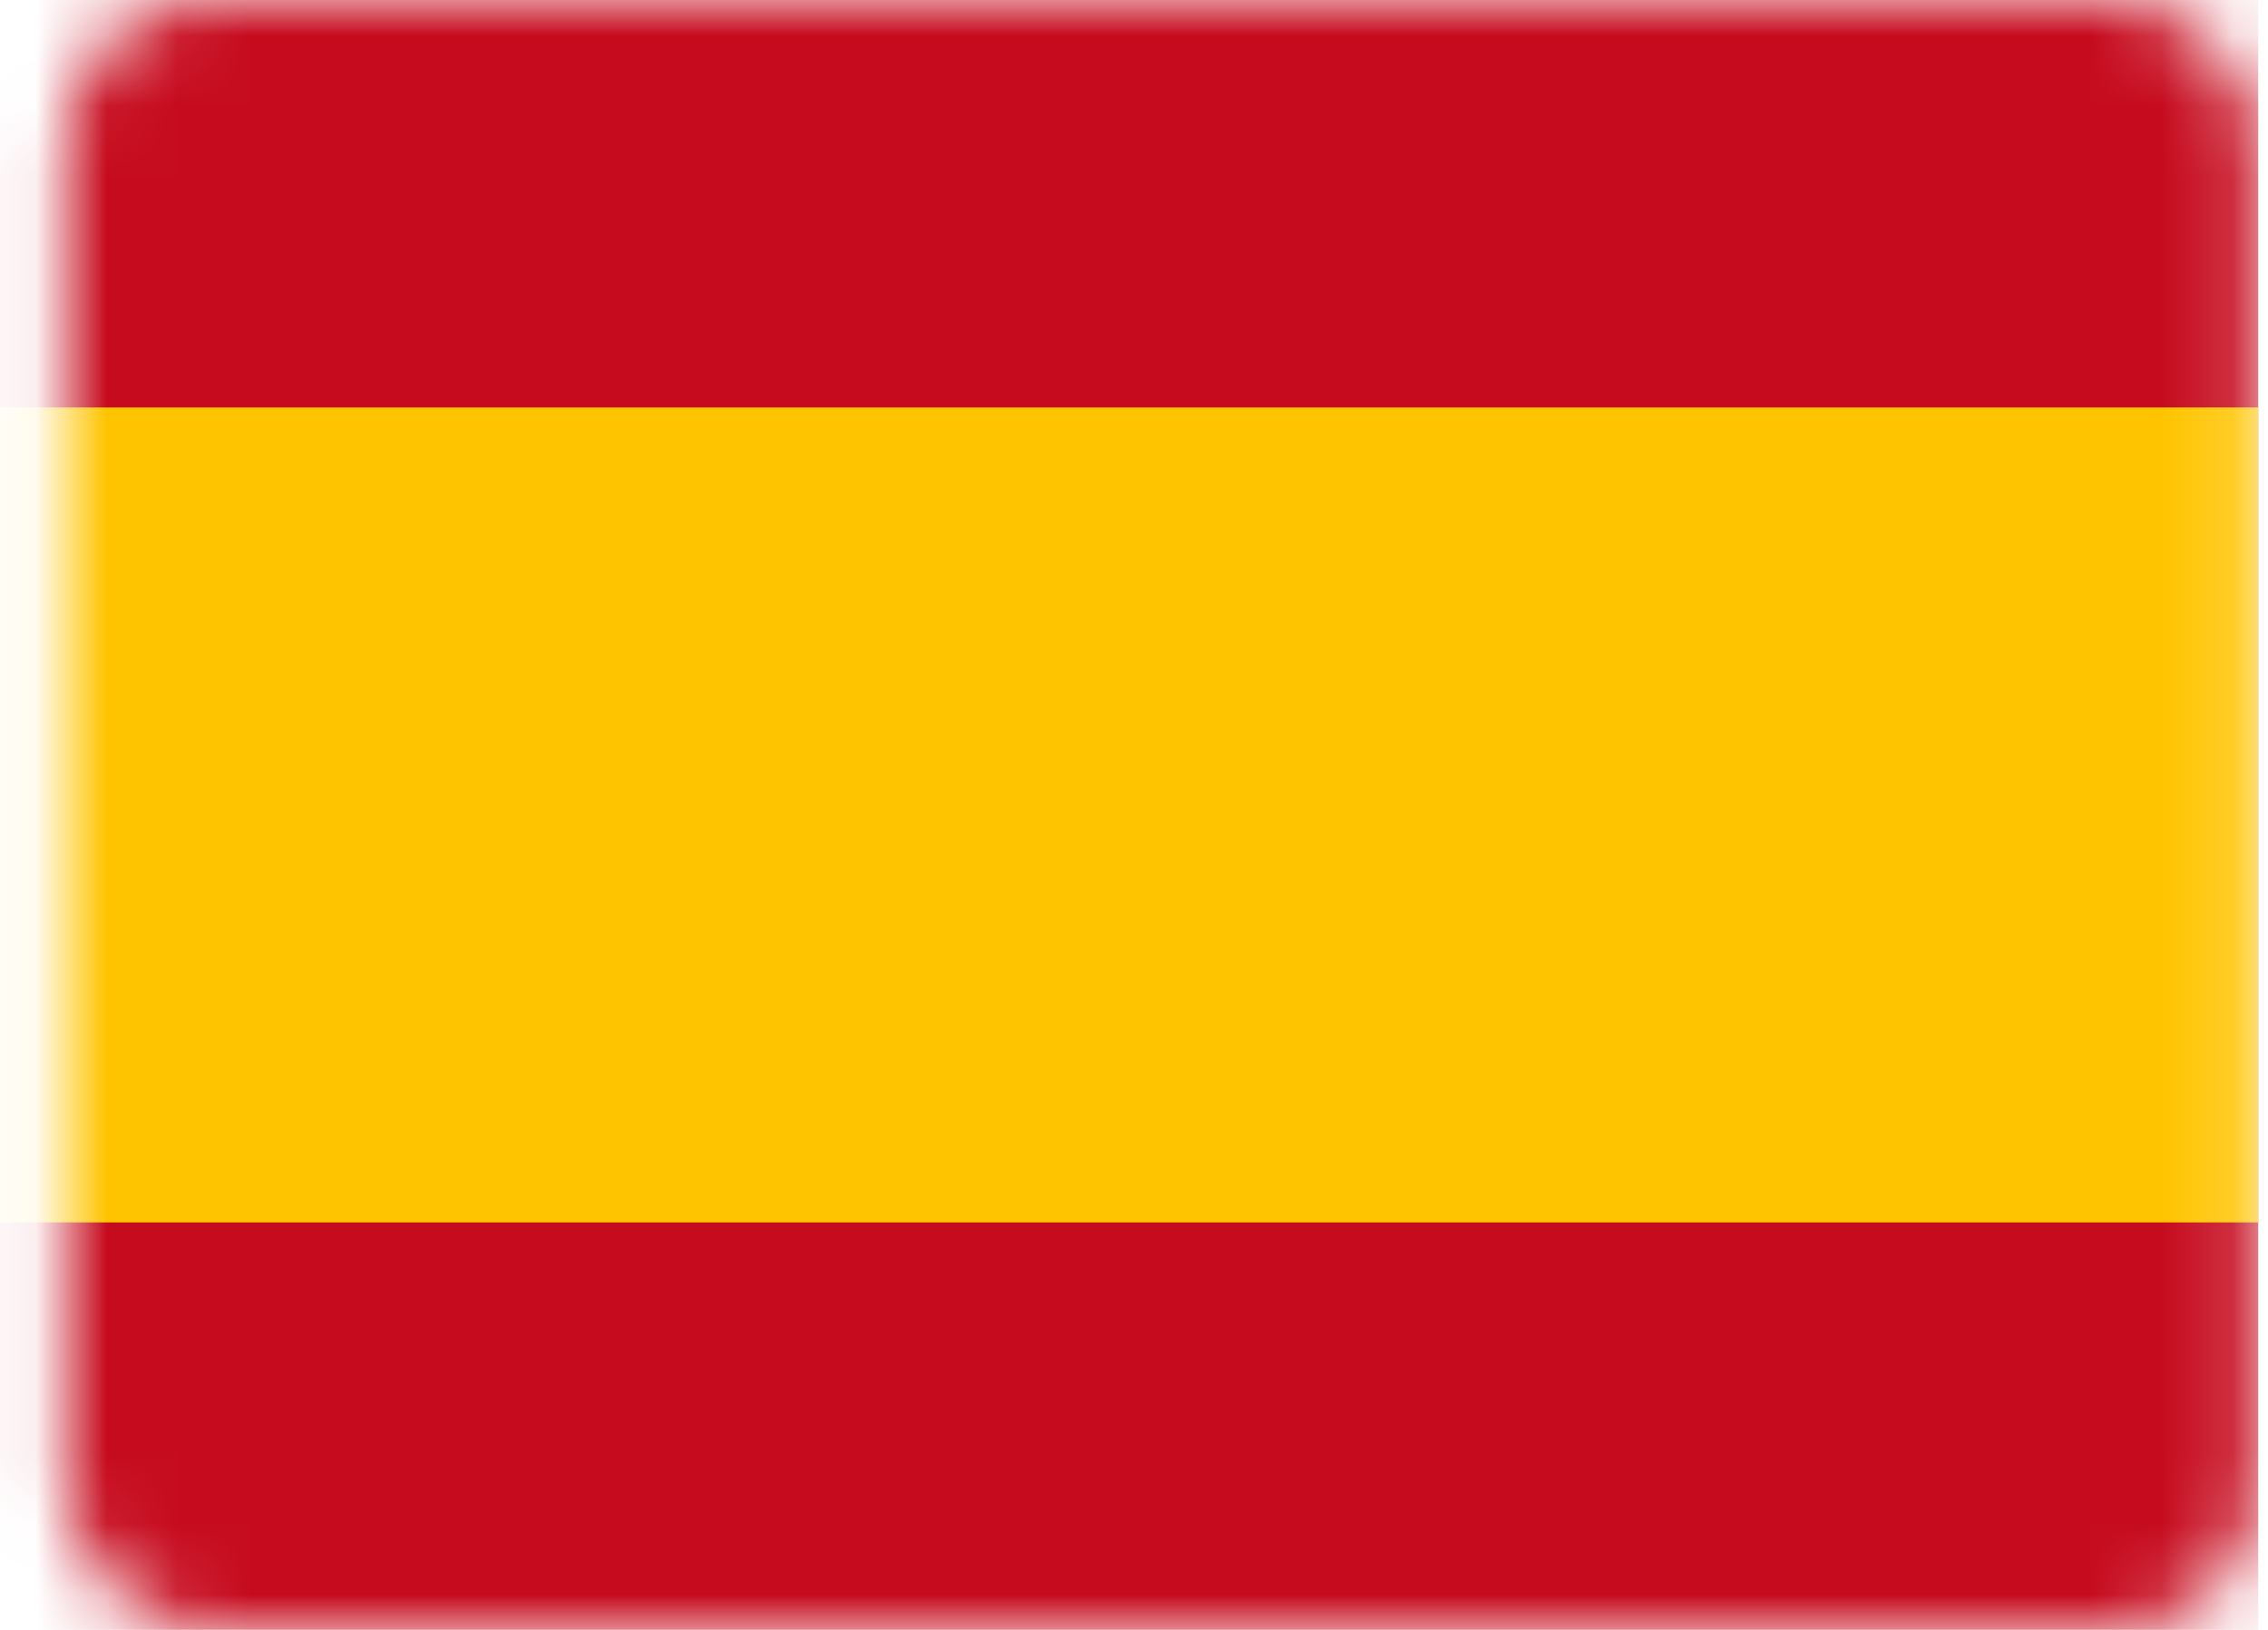
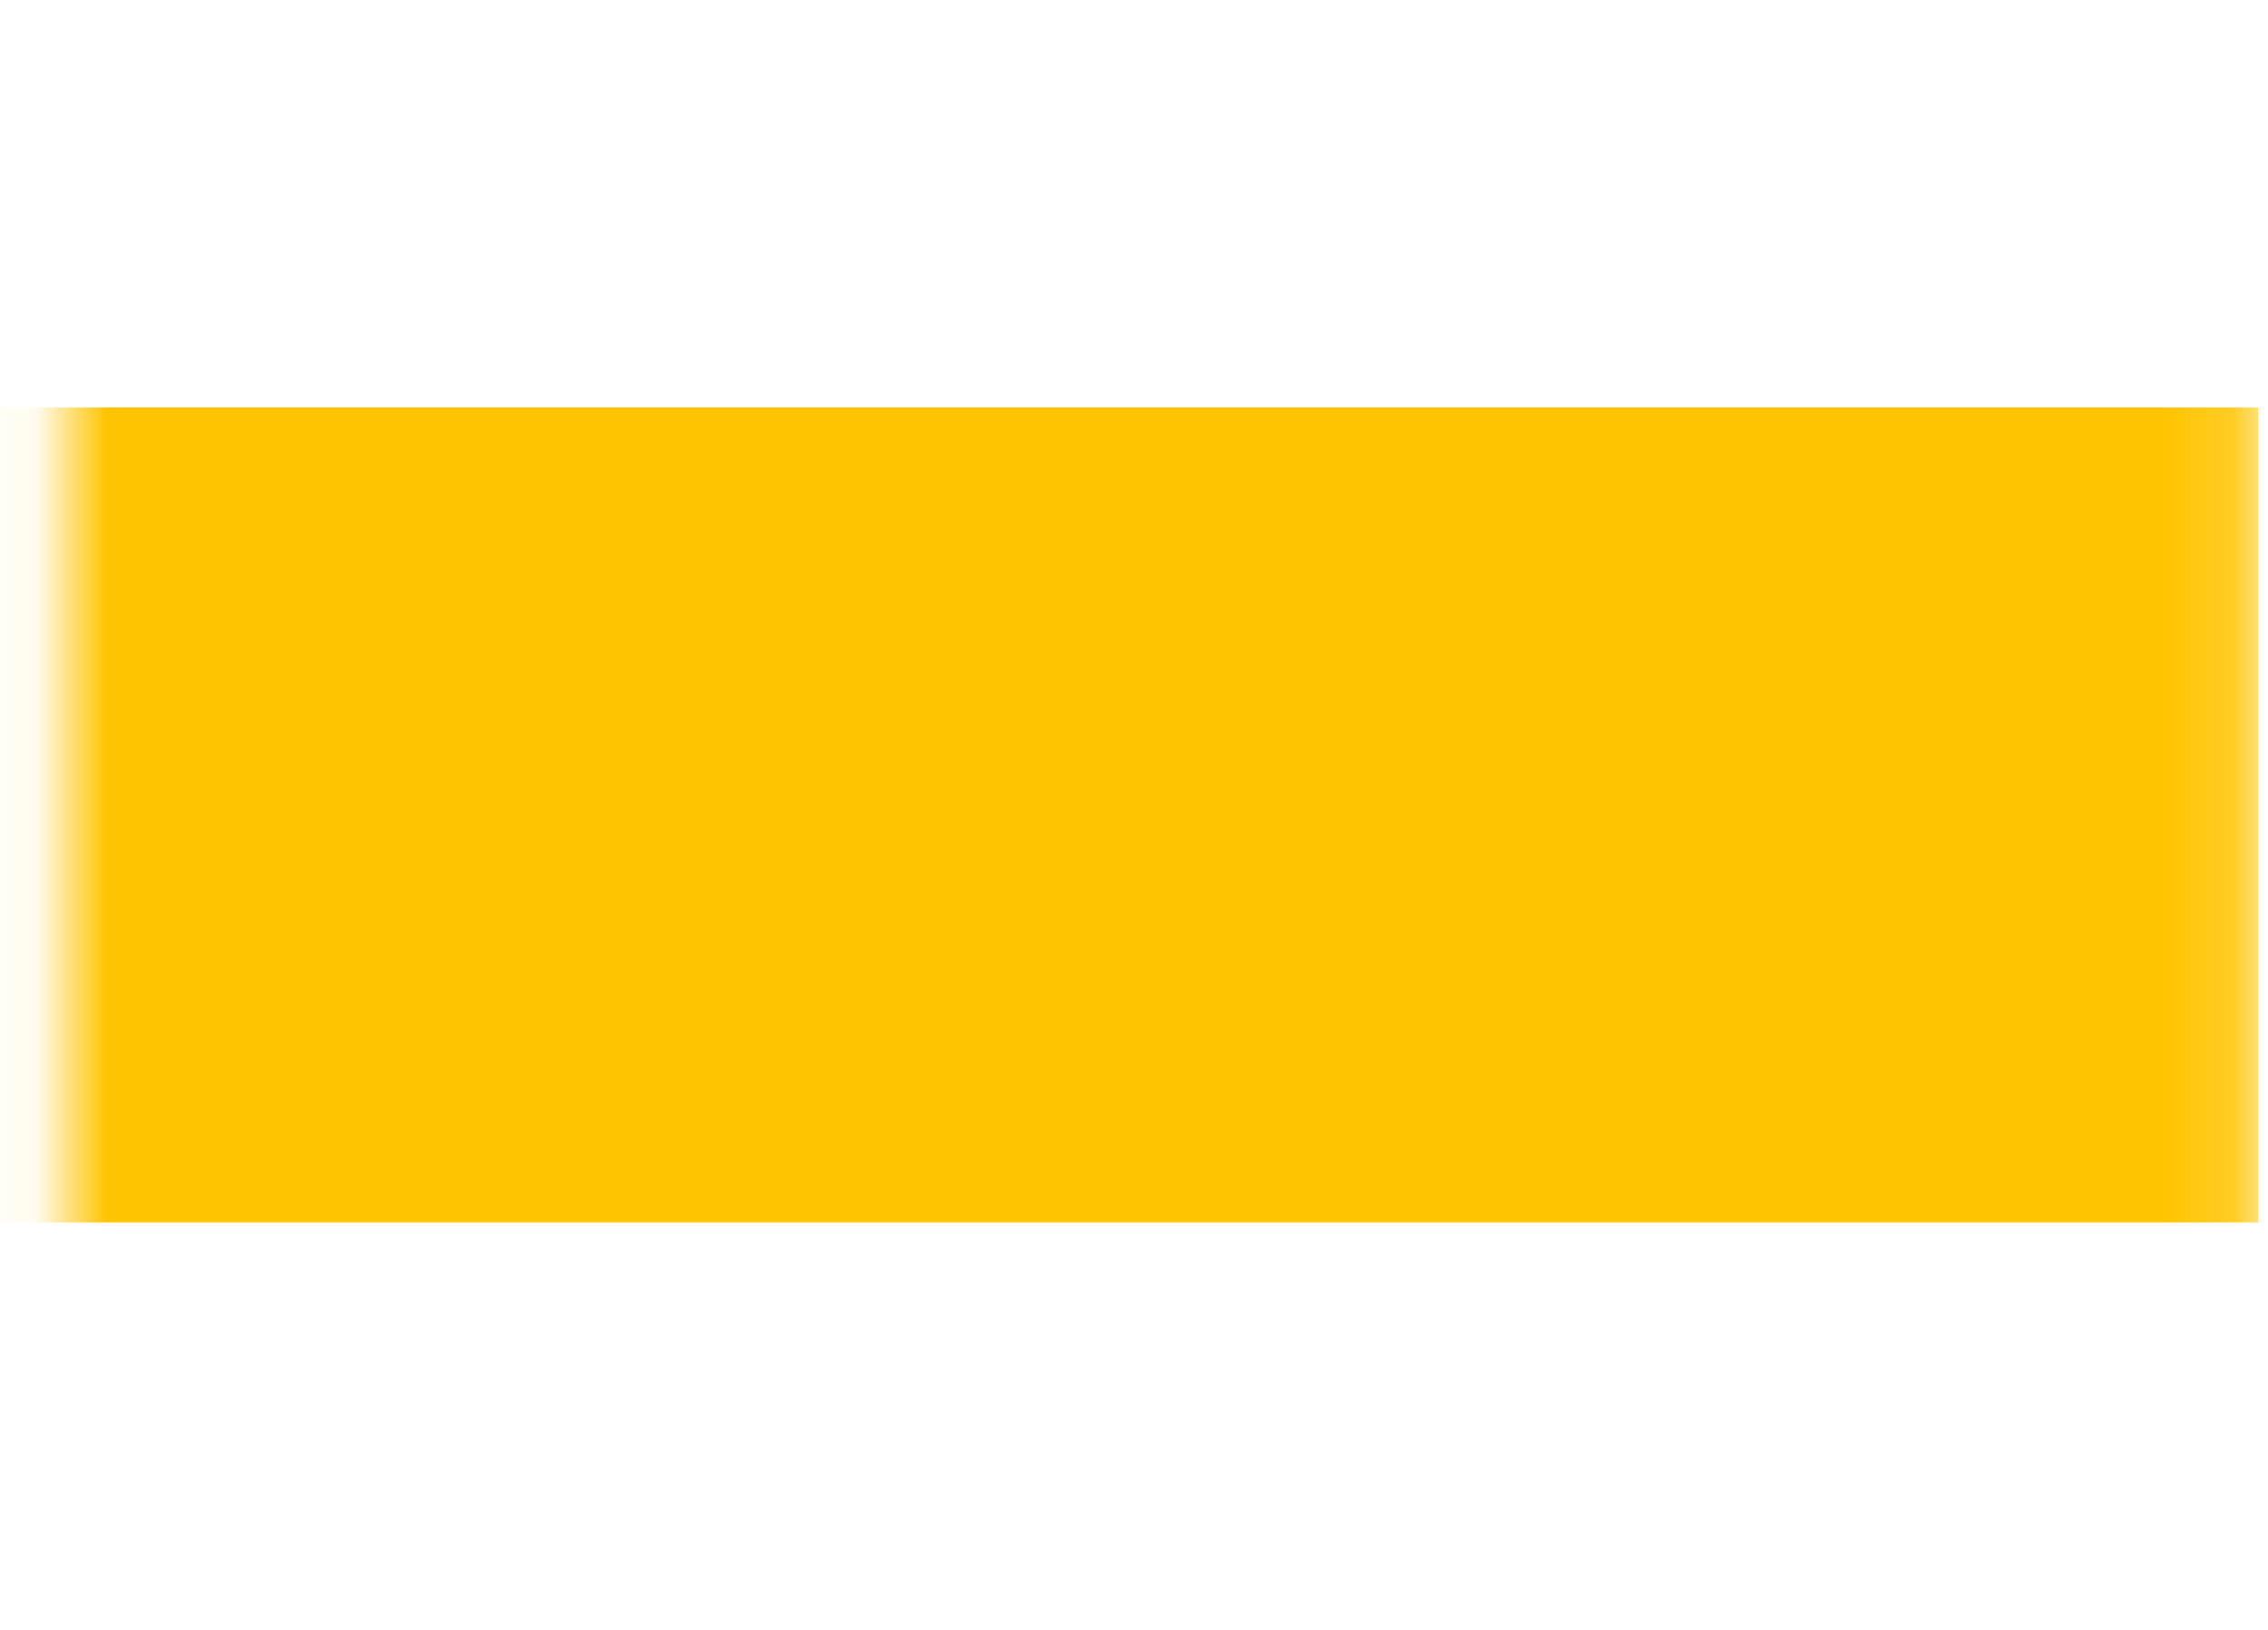
<svg xmlns="http://www.w3.org/2000/svg" width="32" height="23" viewBox="0 0 32 23" fill="none">
  <mask id="mask0" style="mask-type:alpha" maskUnits="userSpaceOnUse" x="0" y="0" width="32" height="23">
    <rect x="0.931" width="30.931" height="23" rx="2" fill="#C4C4C4" />
  </mask>
  <g mask="url(#mask0)">
-     <path d="M31.862 0H-3.034V23H31.862V0Z" fill="#C60B1E" />
-     <path d="M31.862 5.75H-3.034V17.25H31.862V5.75Z" fill="#FFC400" />
+     <path d="M31.862 5.75H-3.034V17.25H31.862V5.75" fill="#FFC400" />
  </g>
</svg>